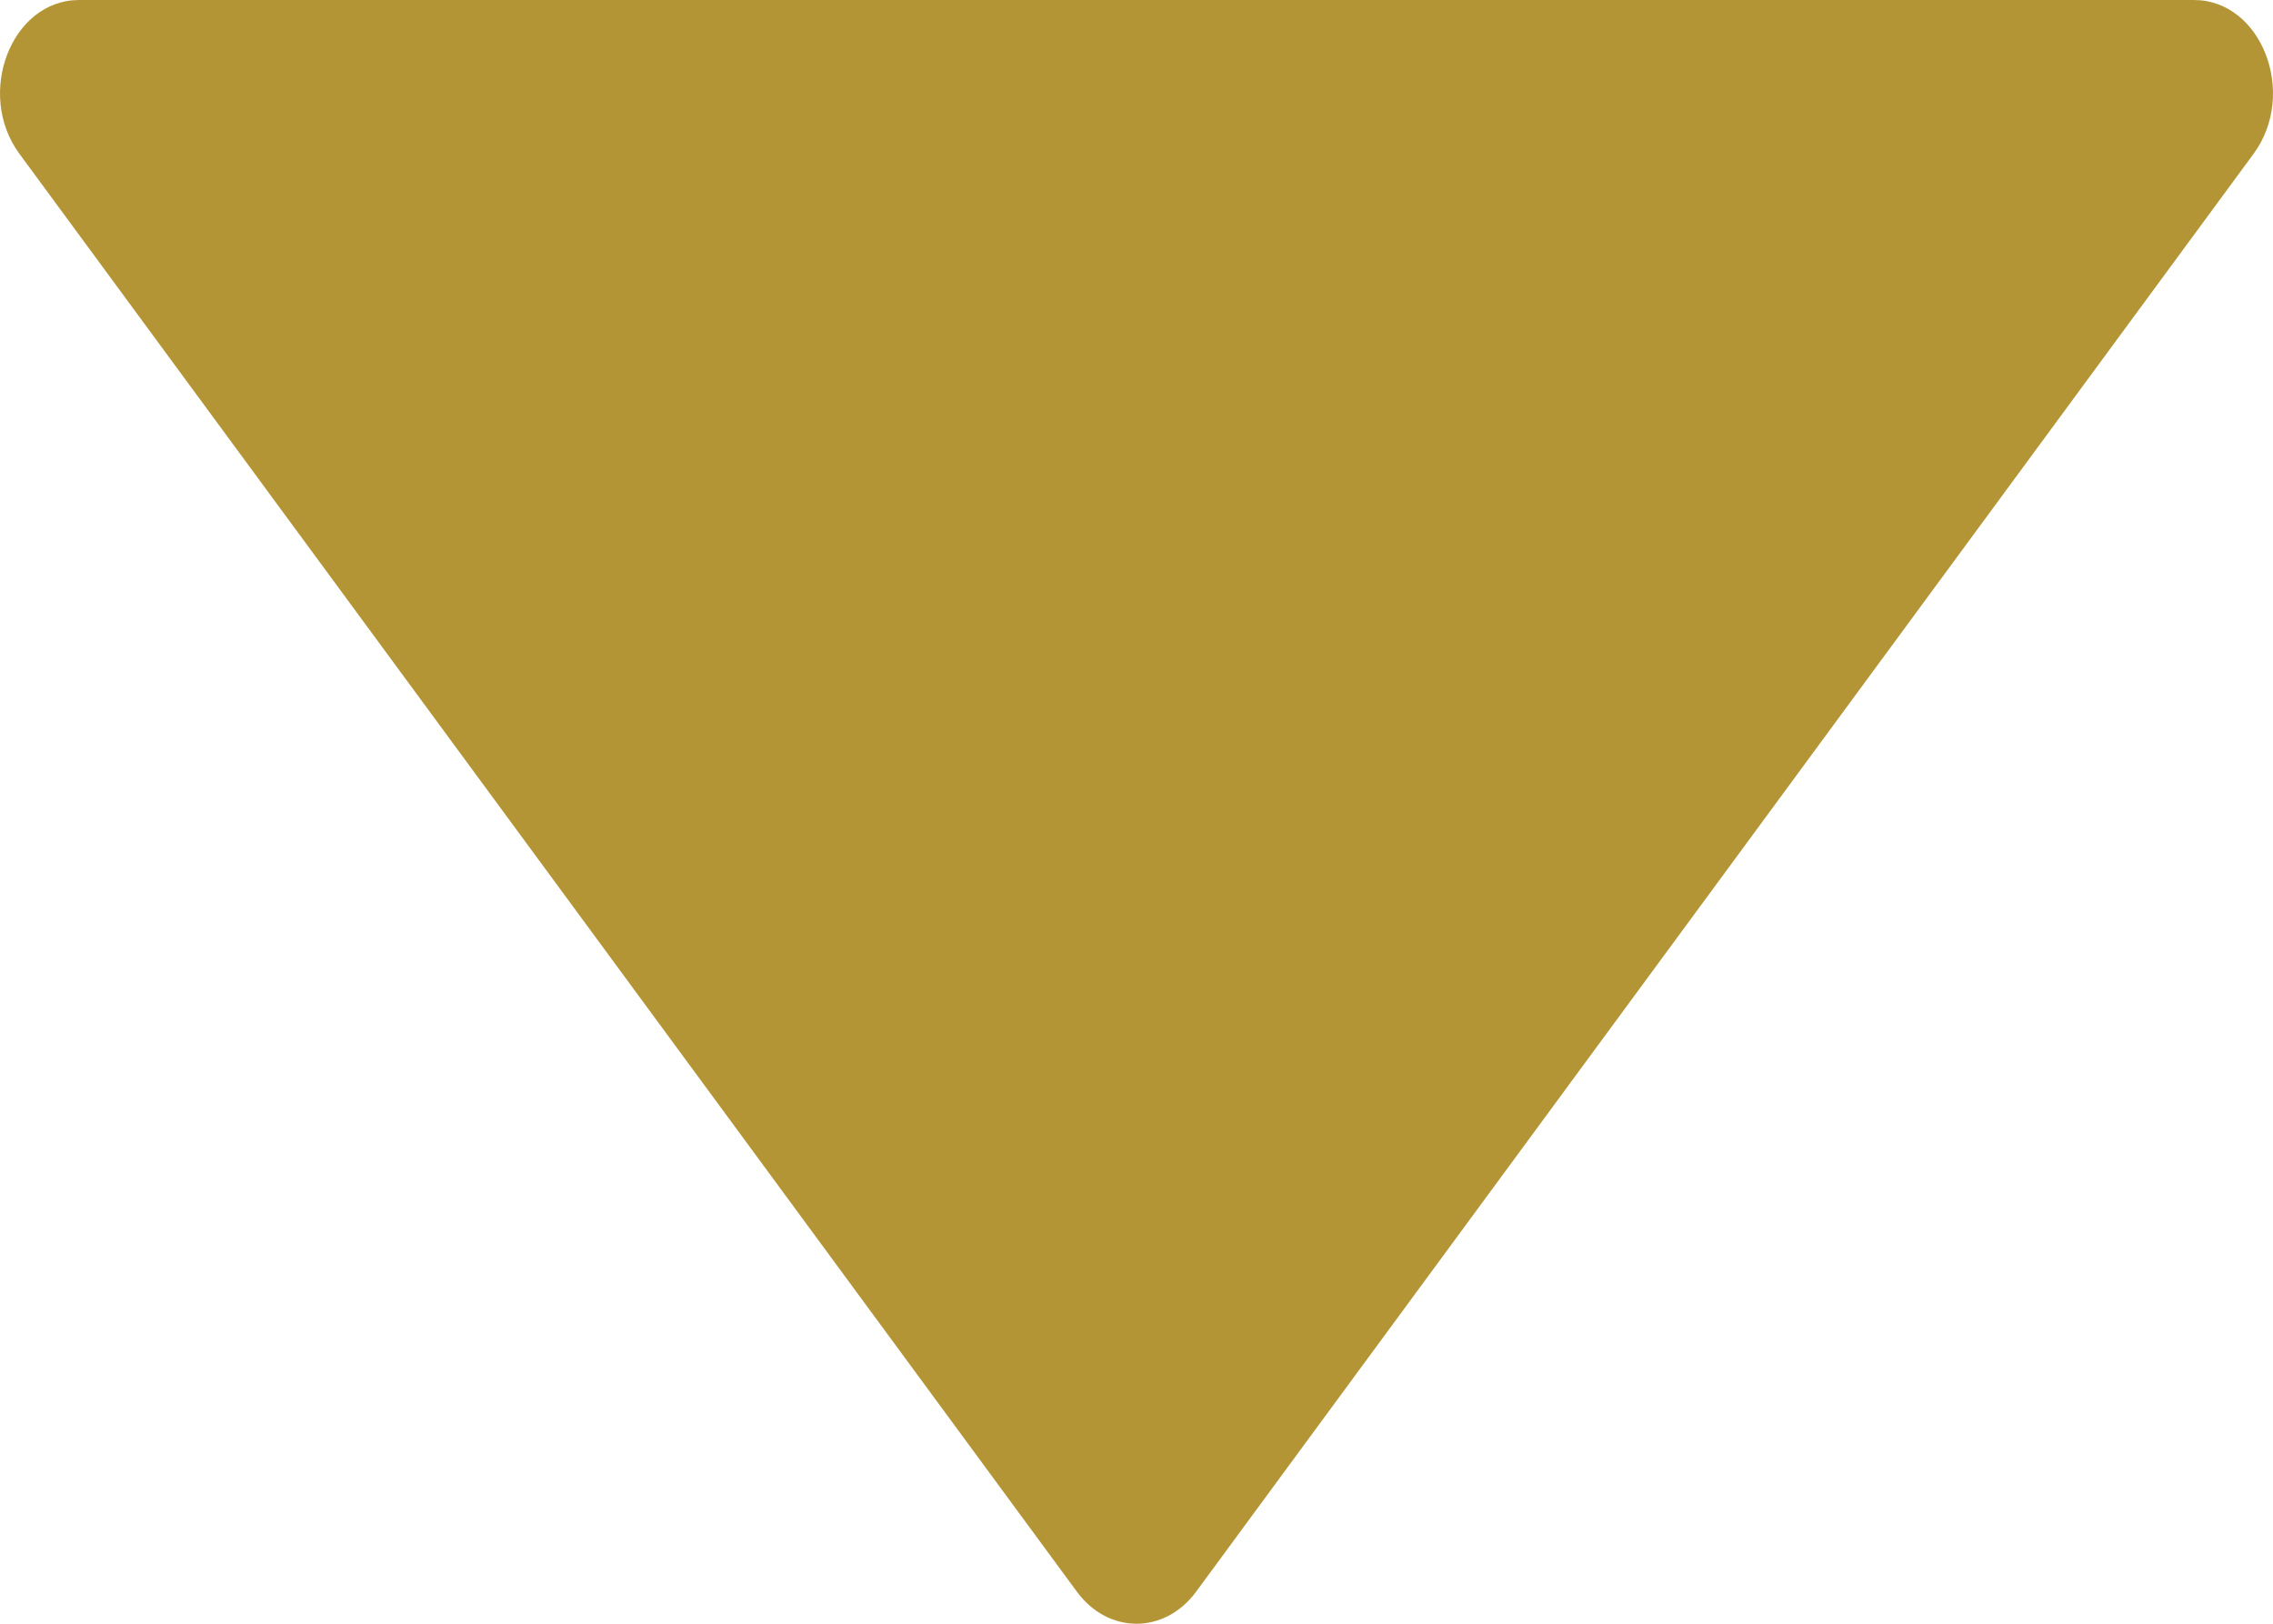
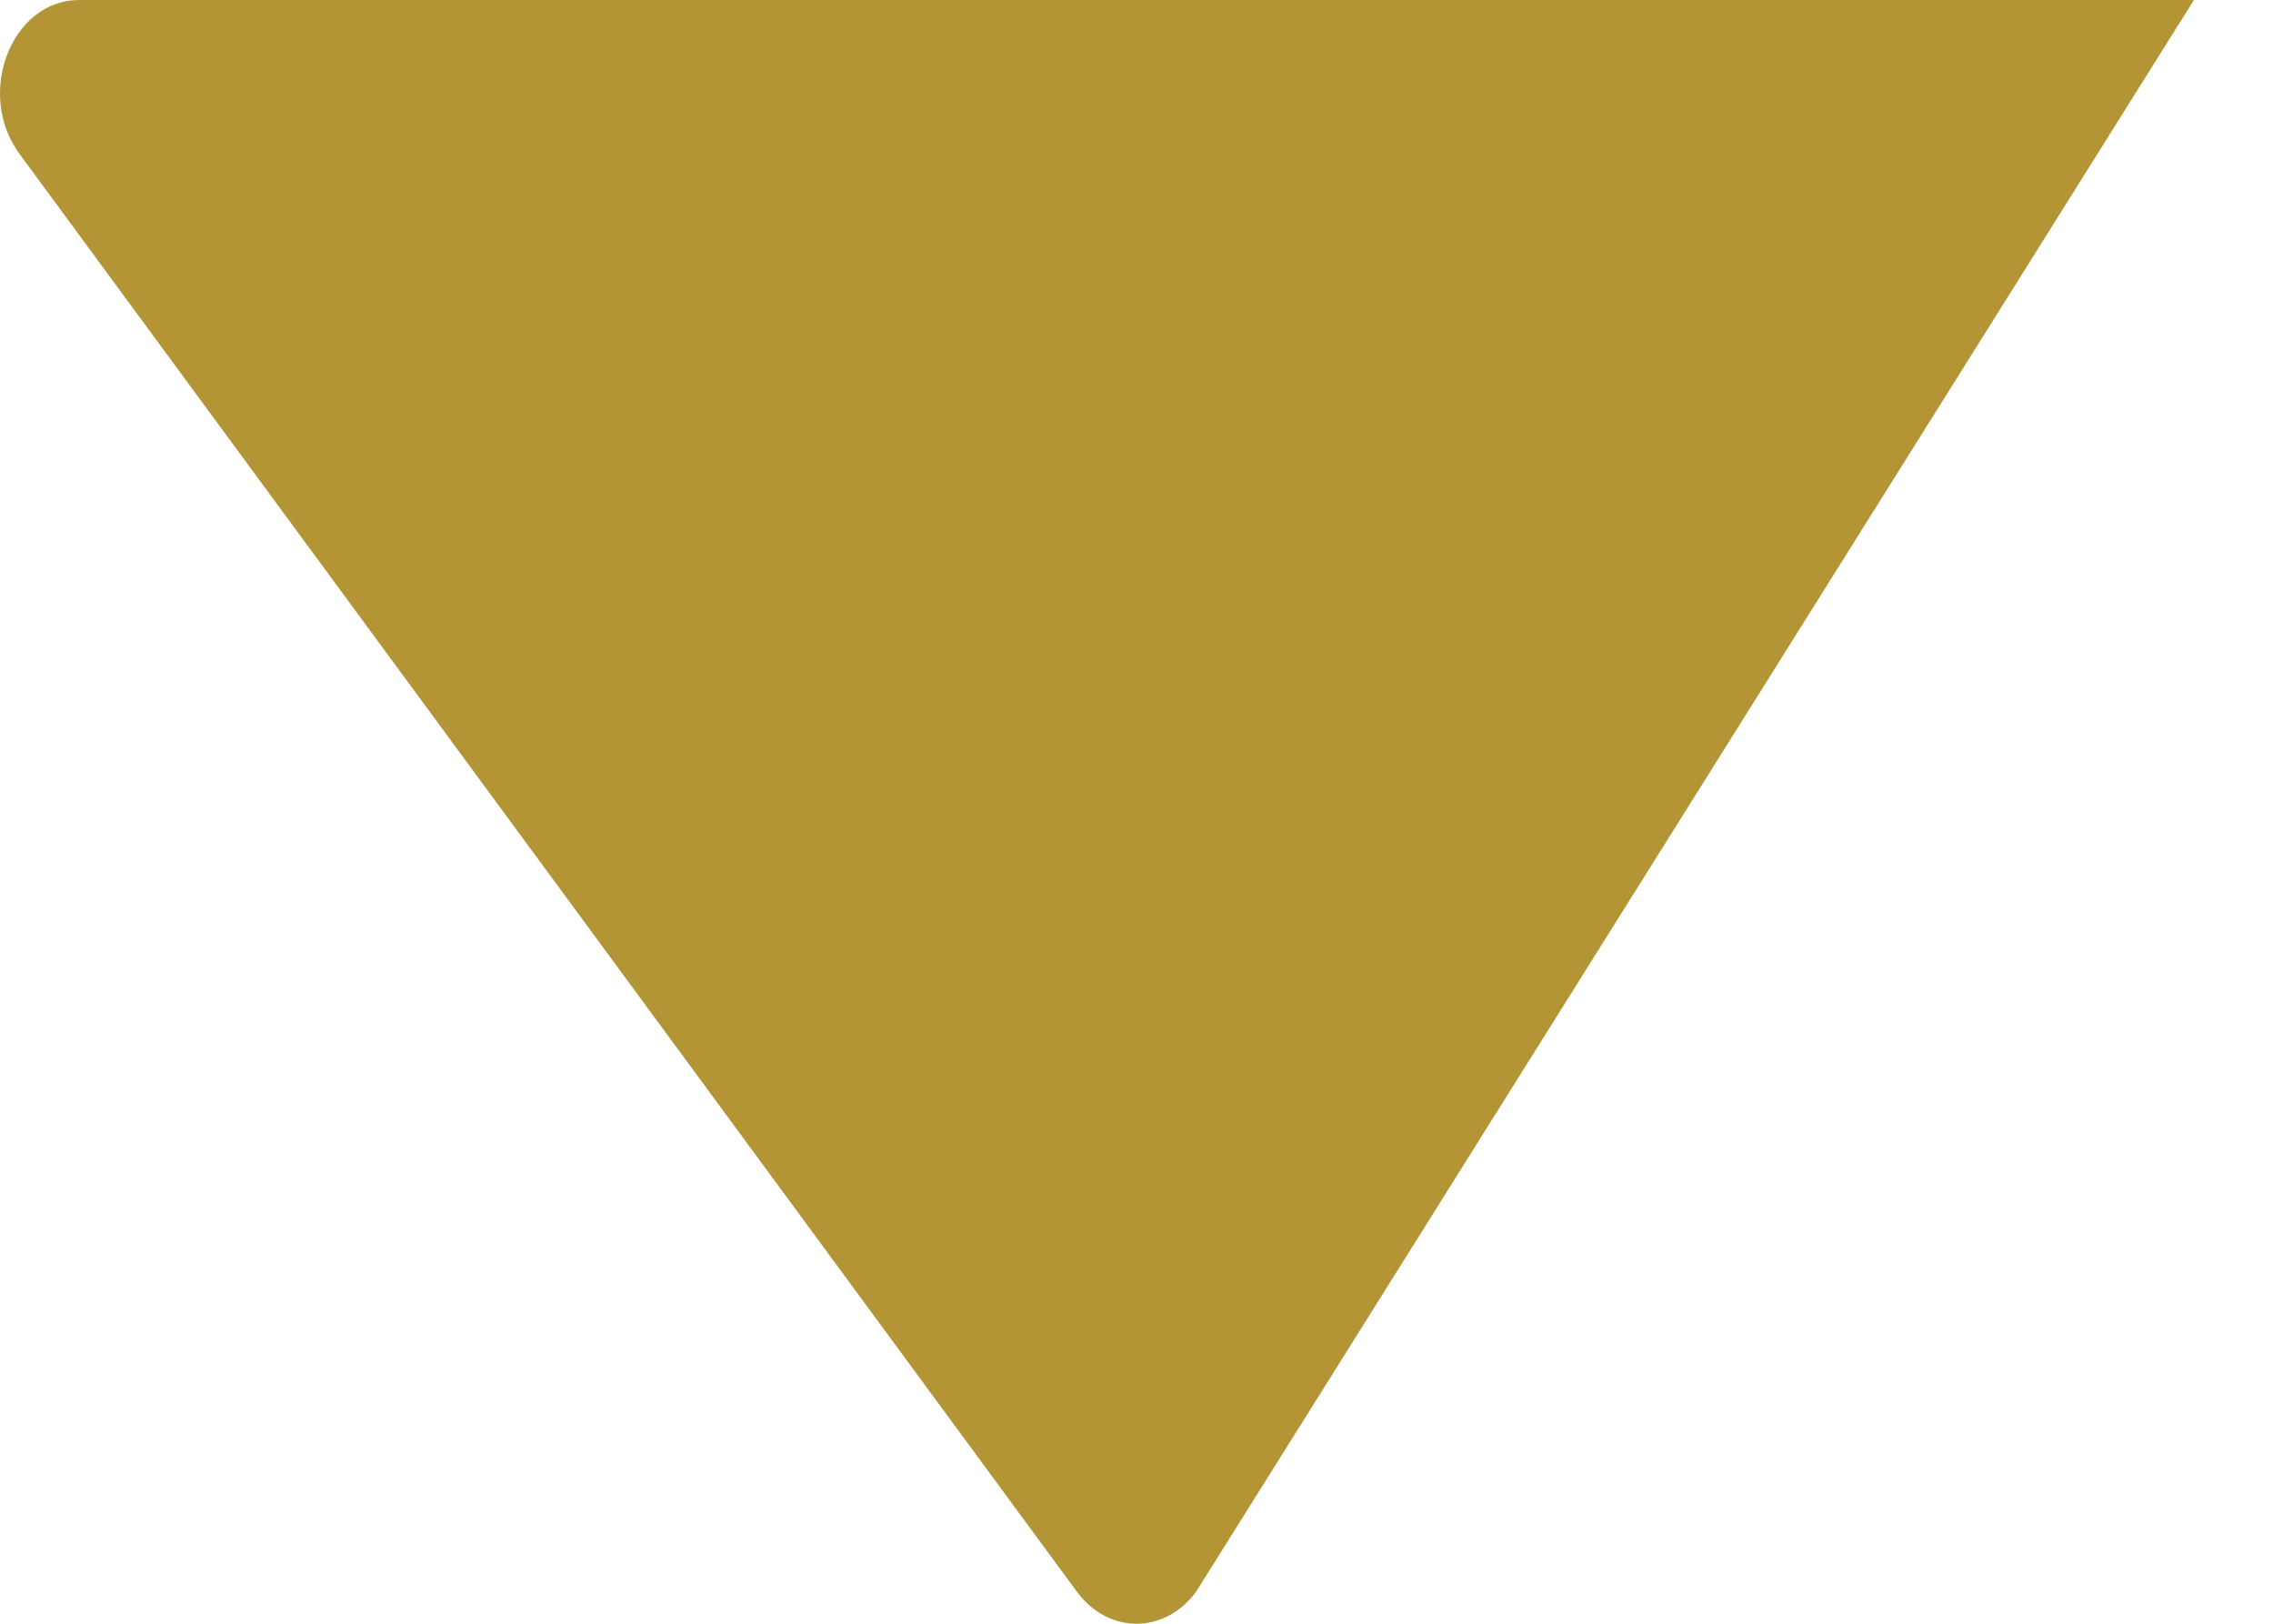
<svg xmlns="http://www.w3.org/2000/svg" width="56" height="40" viewBox="0 0 56 40" fill="none">
-   <path d="M29.47 39.209C28.694 40.264 27.306 40.264 26.53 39.209L0.478 3.788C-0.612 2.305 0.282 1.3376e-06 1.948 1.19198e-06L54.052 -3.3631e-06C55.718 -3.50872e-06 56.612 2.305 55.522 3.788L29.47 39.209Z" fill="#B49536" />
+   <path d="M29.47 39.209C28.694 40.264 27.306 40.264 26.53 39.209L0.478 3.788C-0.612 2.305 0.282 1.3376e-06 1.948 1.19198e-06L54.052 -3.3631e-06L29.47 39.209Z" fill="#B49536" />
</svg>